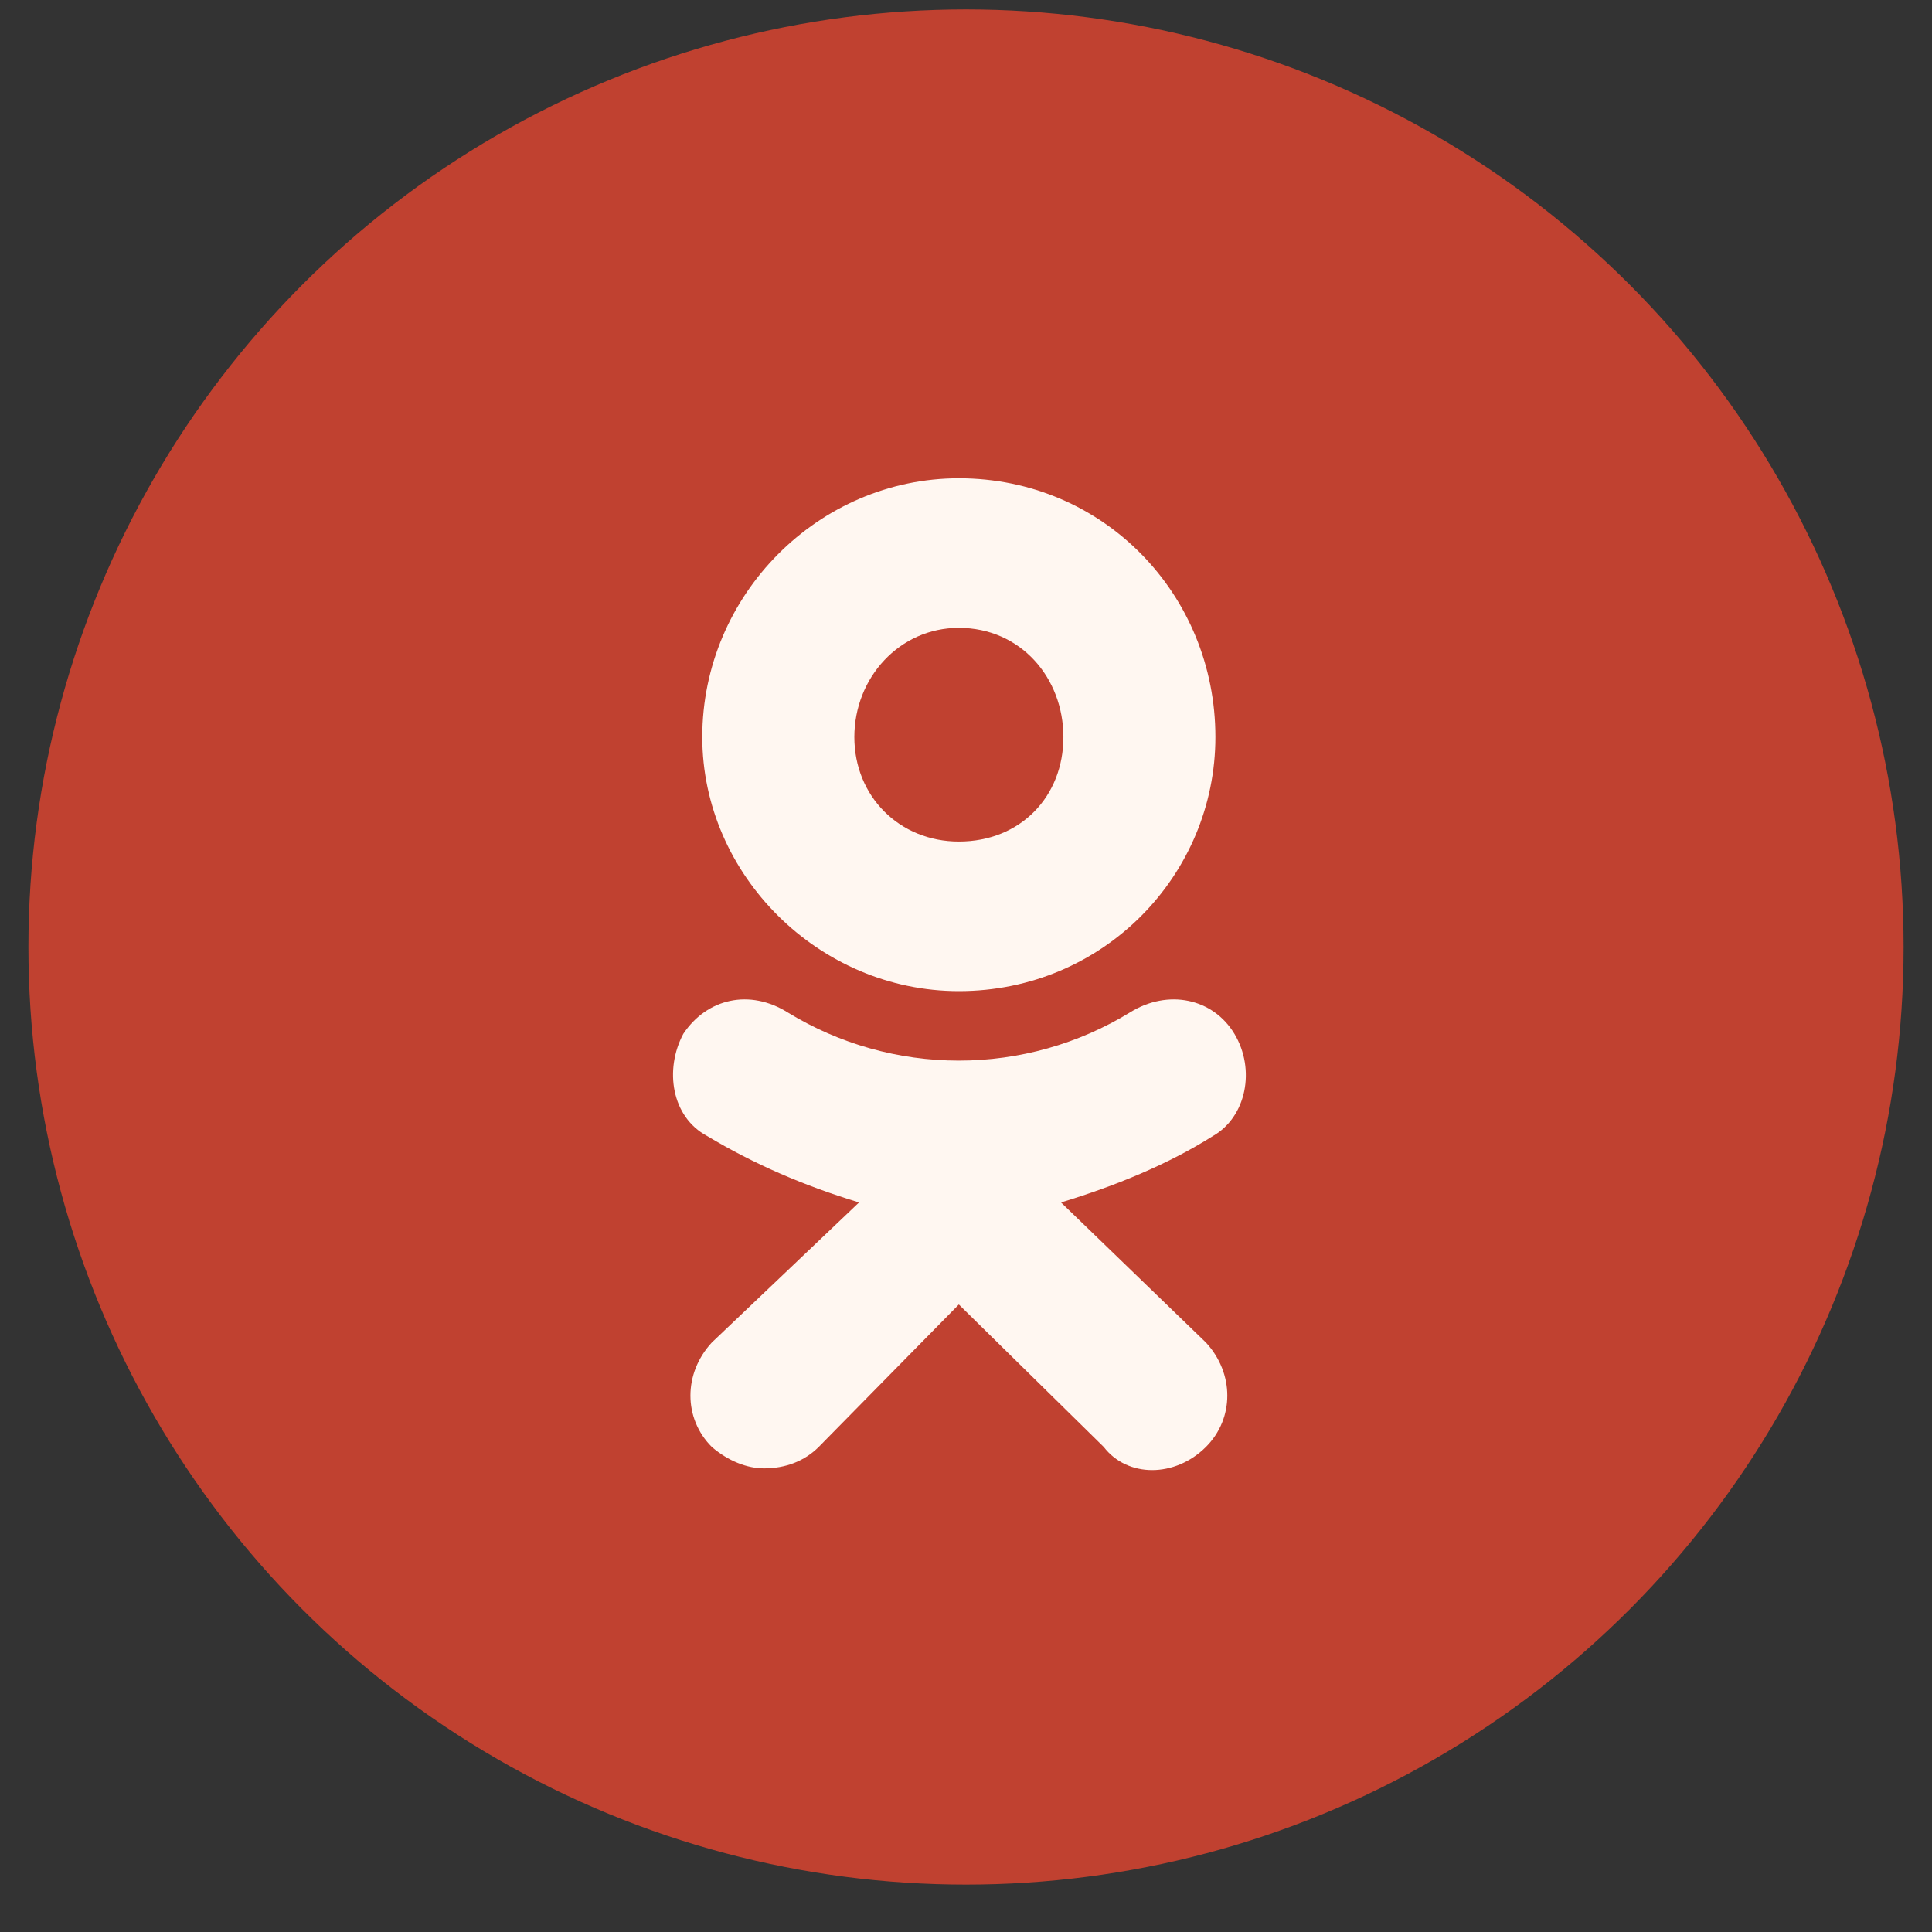
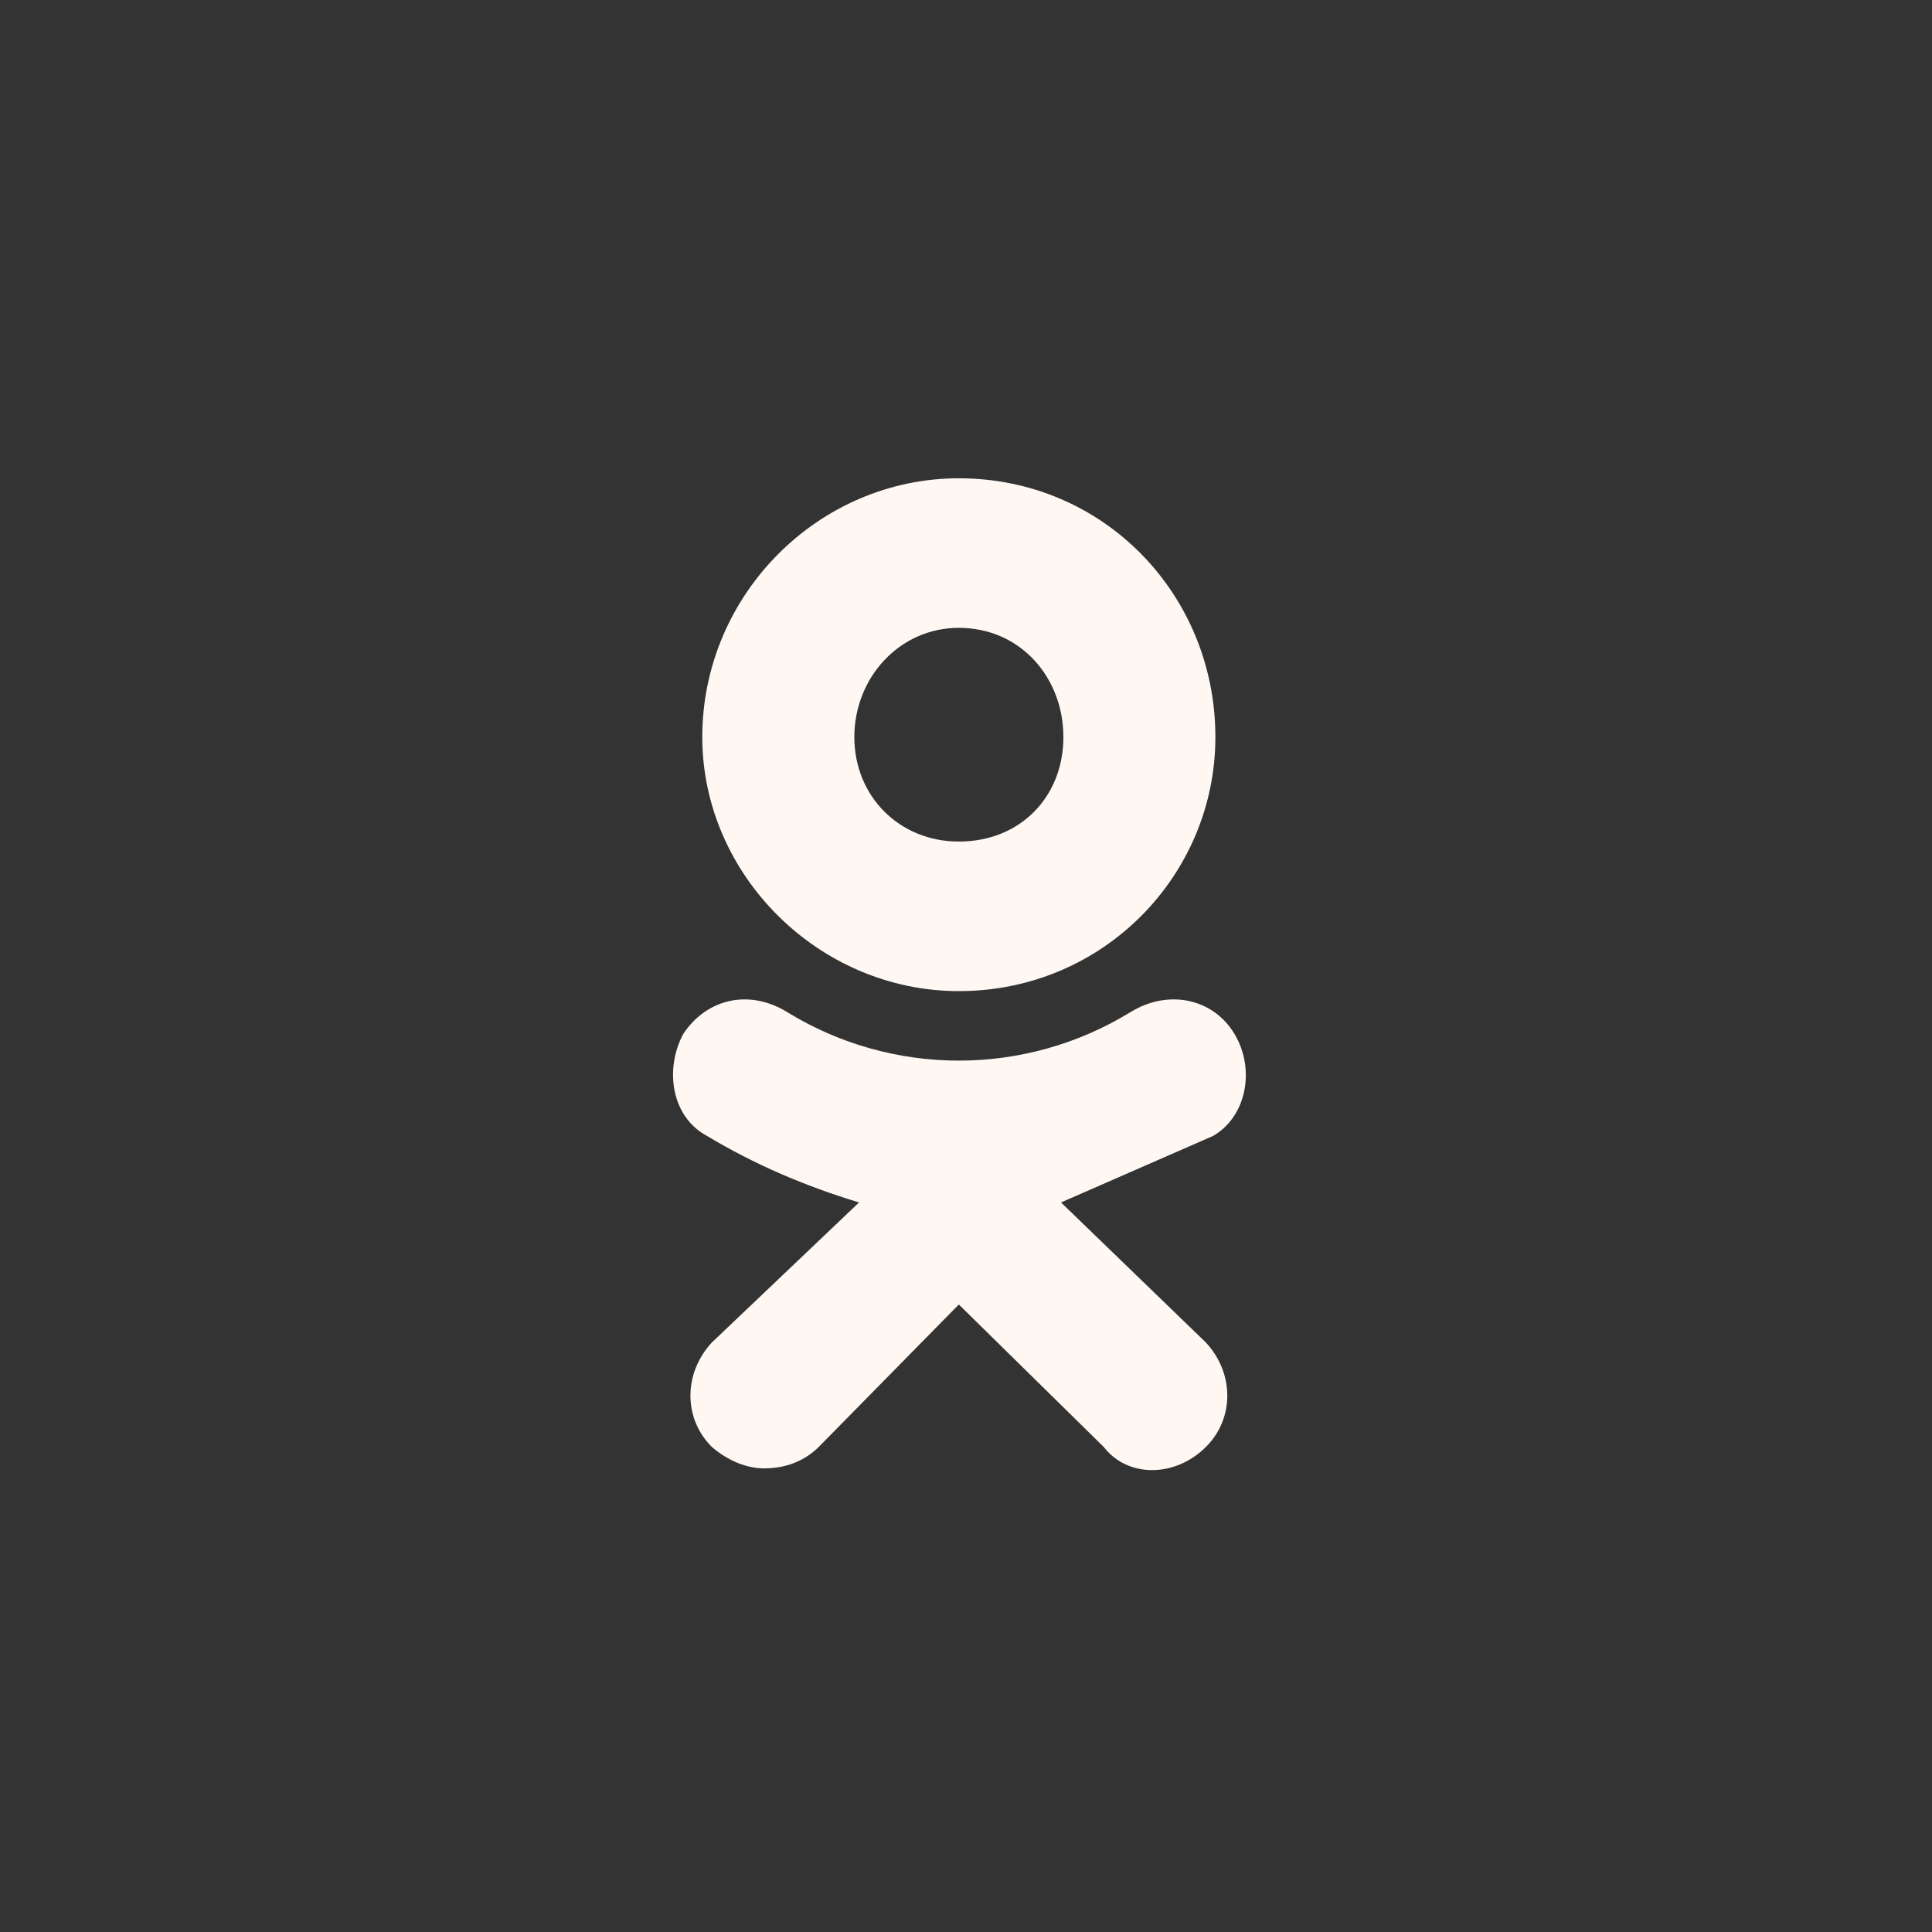
<svg xmlns="http://www.w3.org/2000/svg" width="34" height="34" viewBox="0 0 34 34" fill="none">
  <rect x="0" y="0" width="34" height="34" fill="#333333" stroke="none" />
-   <circle cx="17" cy="16.666" r="16.5" fill="#C04130" />
-   <path fill-rule="evenodd" clip-rule="evenodd" d="M16.874 17.442C14.408 17.442 12.359 15.395 12.359 12.971C12.359 10.464 14.408 8.417 16.874 8.417C19.424 8.417 21.389 10.464 21.389 12.971C21.389 15.394 19.424 17.442 16.874 17.442ZM16.874 11.049C15.829 11.049 15.035 11.927 15.035 12.971C15.035 14.015 15.829 14.81 16.874 14.81C17.961 14.81 18.714 14.016 18.714 12.972C18.714 11.927 17.961 11.049 16.874 11.049ZM18.672 21.161L21.222 23.626C21.724 24.169 21.724 24.963 21.222 25.464C20.678 26.007 19.842 26.007 19.424 25.464L16.874 22.957L14.408 25.464C14.156 25.715 13.822 25.841 13.446 25.841C13.153 25.841 12.819 25.715 12.527 25.464C12.025 24.963 12.025 24.169 12.527 23.626L15.118 21.161C14.156 20.869 13.279 20.492 12.443 19.991C11.816 19.657 11.69 18.821 12.025 18.194C12.443 17.567 13.195 17.4 13.864 17.818C14.77 18.372 15.812 18.665 16.874 18.665C17.936 18.665 18.978 18.372 19.884 17.818C20.553 17.4 21.347 17.567 21.724 18.194C22.1 18.821 21.933 19.656 21.347 19.991C20.553 20.492 19.633 20.869 18.672 21.161Z" fill="#FFF7F1" />
+   <path fill-rule="evenodd" clip-rule="evenodd" d="M16.874 17.442C14.408 17.442 12.359 15.395 12.359 12.971C12.359 10.464 14.408 8.417 16.874 8.417C19.424 8.417 21.389 10.464 21.389 12.971C21.389 15.394 19.424 17.442 16.874 17.442ZM16.874 11.049C15.829 11.049 15.035 11.927 15.035 12.971C15.035 14.015 15.829 14.81 16.874 14.81C17.961 14.81 18.714 14.016 18.714 12.972C18.714 11.927 17.961 11.049 16.874 11.049ZM18.672 21.161L21.222 23.626C21.724 24.169 21.724 24.963 21.222 25.464C20.678 26.007 19.842 26.007 19.424 25.464L16.874 22.957L14.408 25.464C14.156 25.715 13.822 25.841 13.446 25.841C13.153 25.841 12.819 25.715 12.527 25.464C12.025 24.963 12.025 24.169 12.527 23.626L15.118 21.161C14.156 20.869 13.279 20.492 12.443 19.991C11.816 19.657 11.69 18.821 12.025 18.194C12.443 17.567 13.195 17.4 13.864 17.818C14.77 18.372 15.812 18.665 16.874 18.665C17.936 18.665 18.978 18.372 19.884 17.818C20.553 17.4 21.347 17.567 21.724 18.194C22.1 18.821 21.933 19.656 21.347 19.991Z" fill="#FFF7F1" />
</svg>